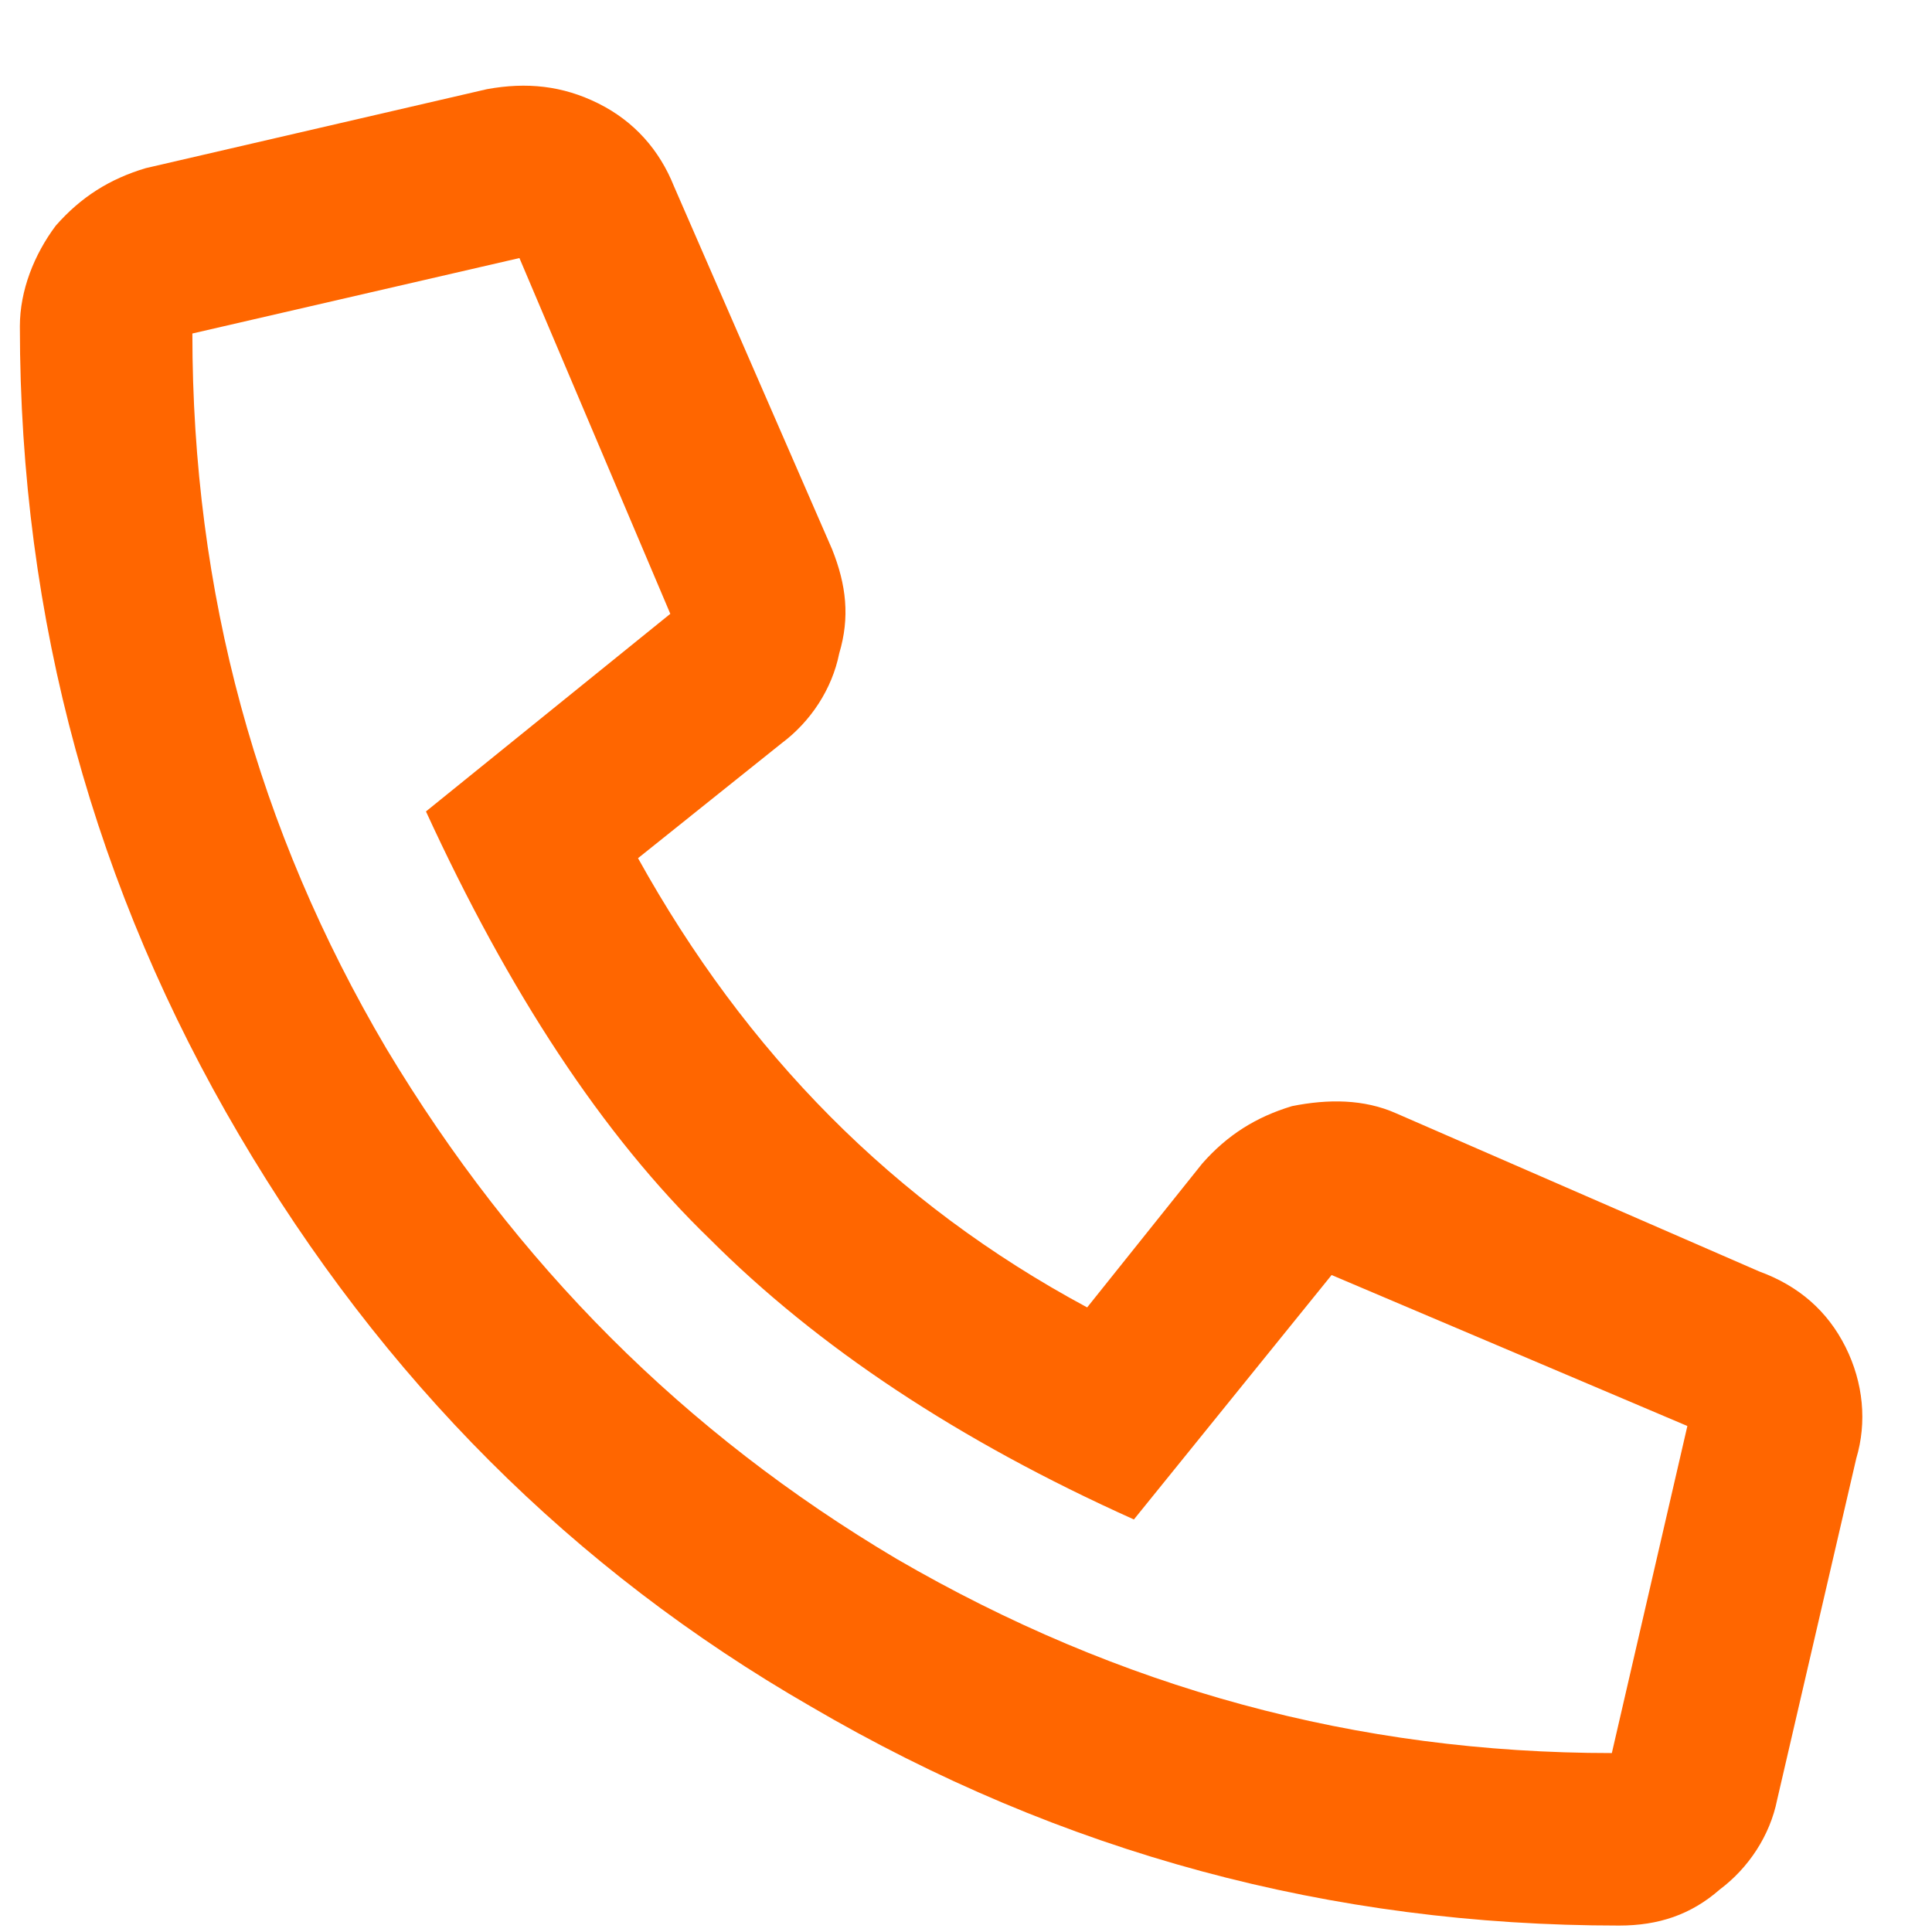
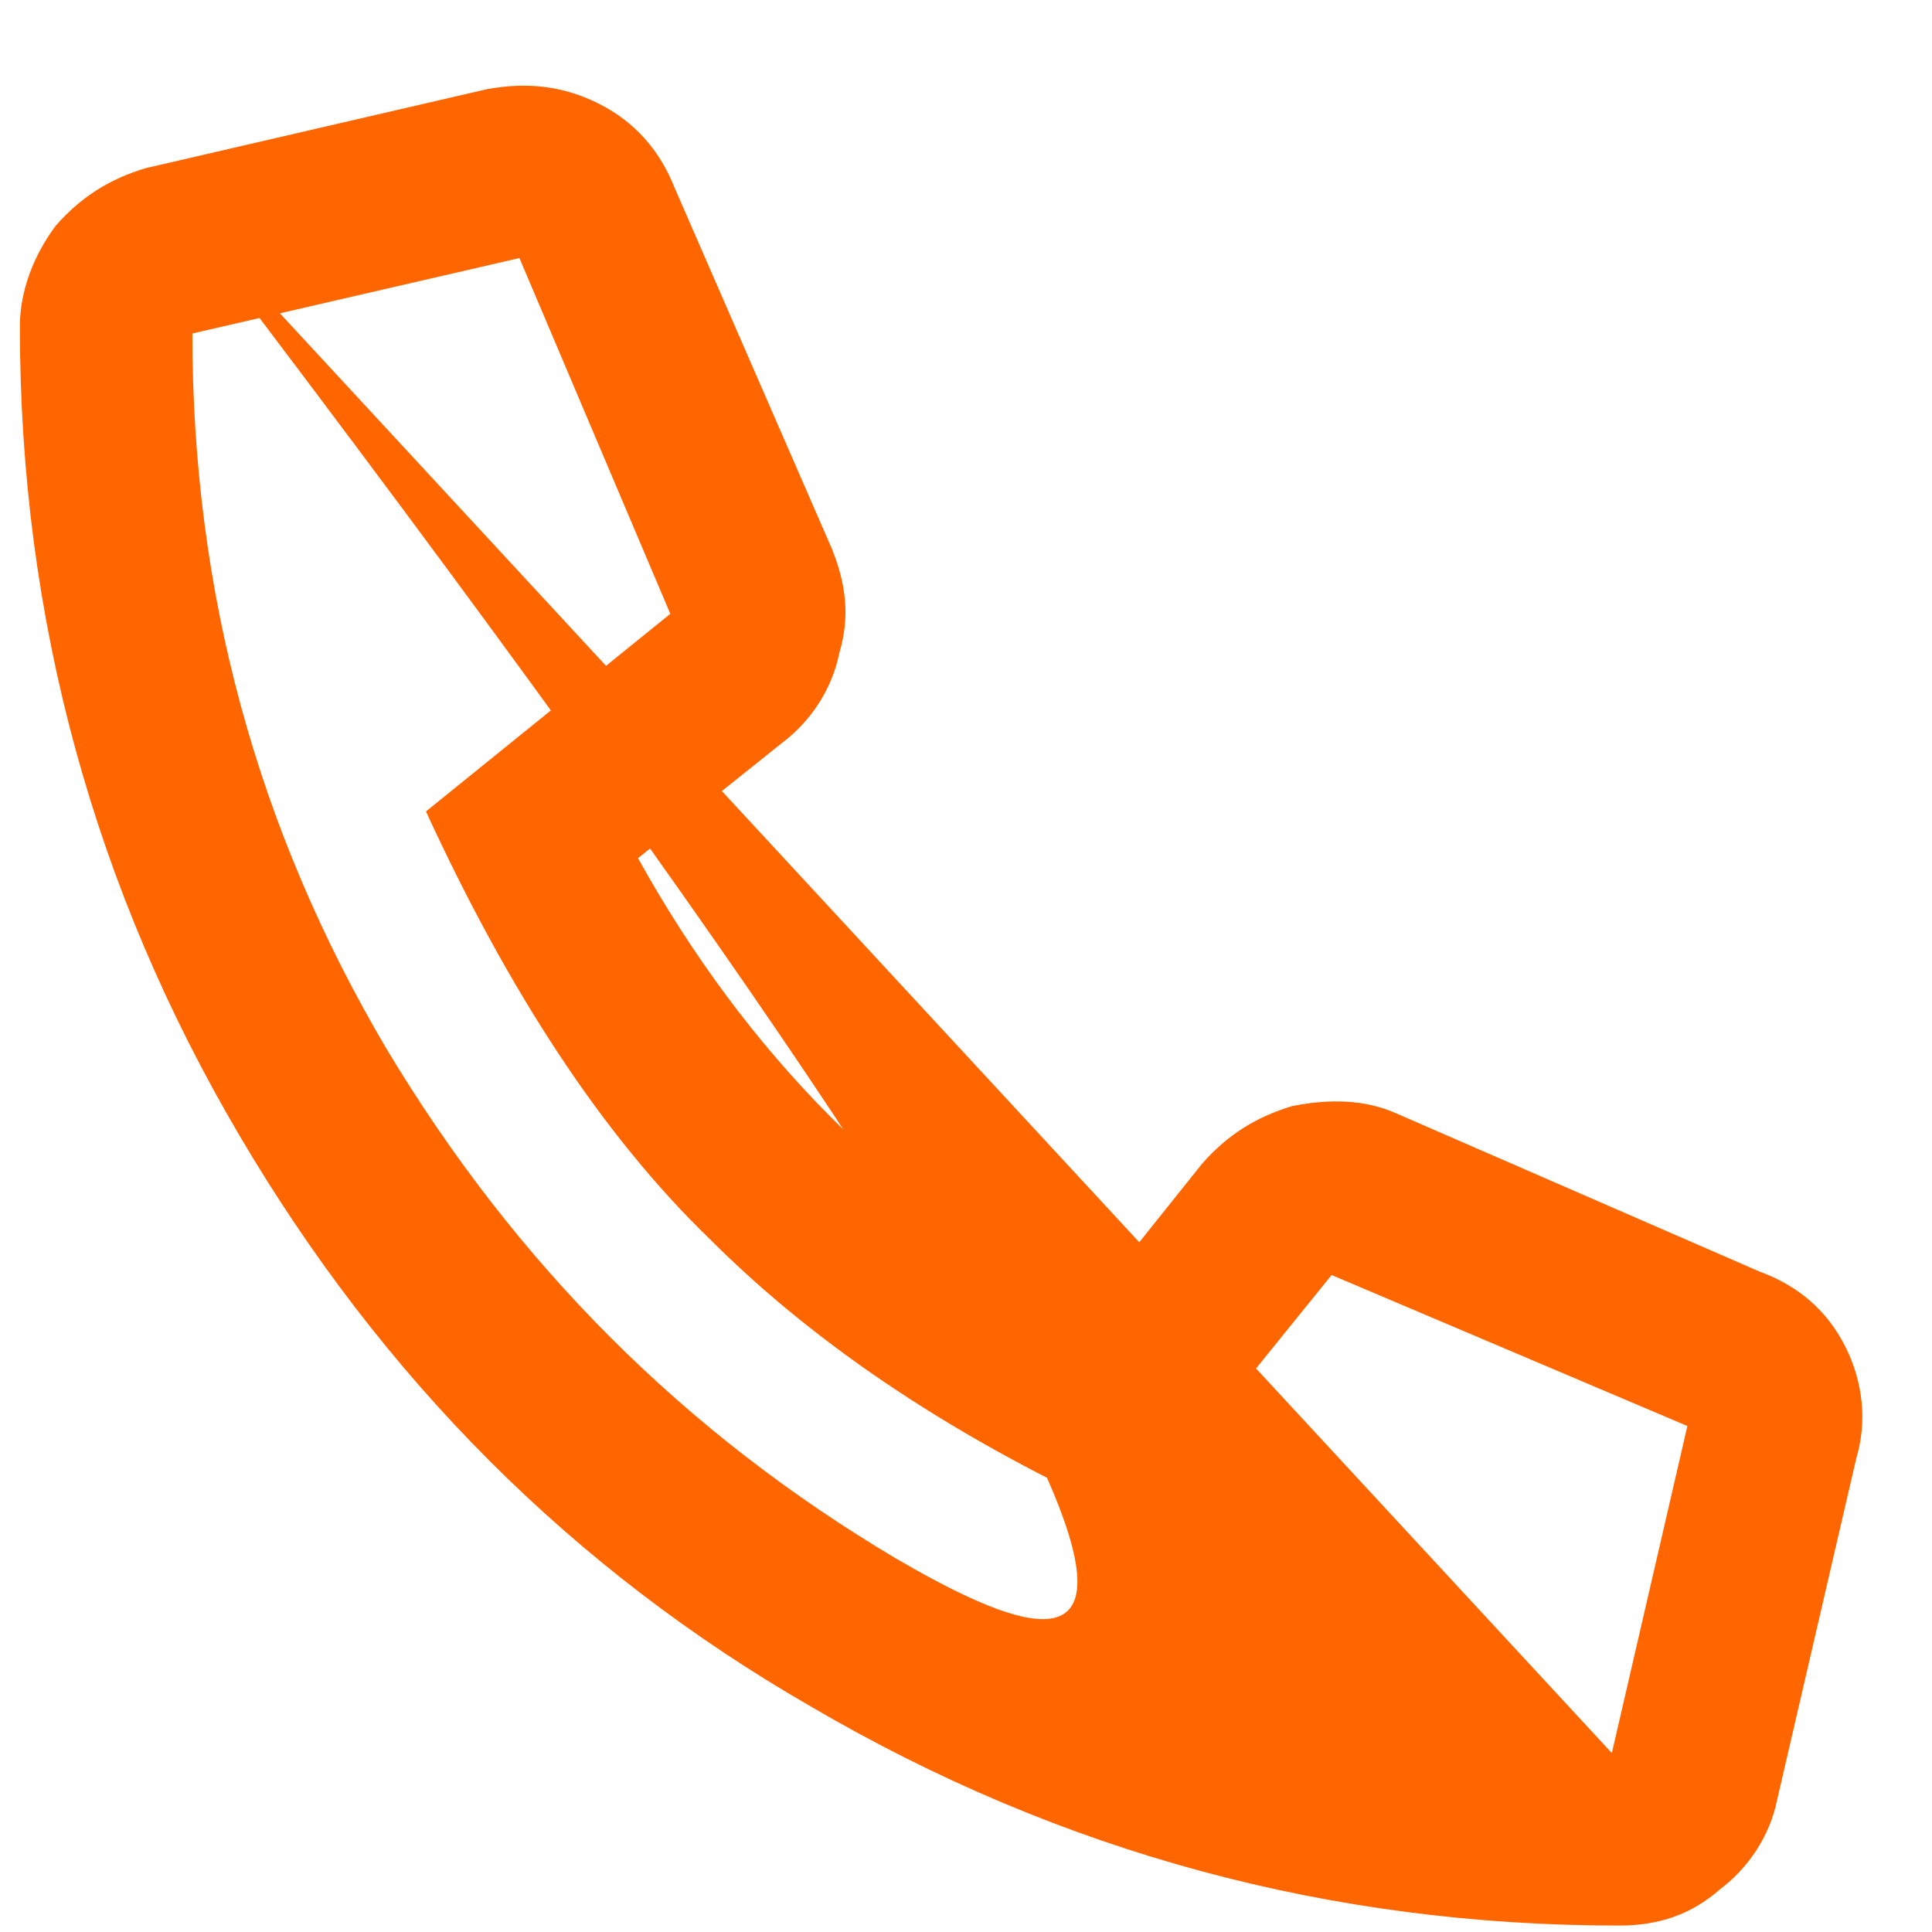
<svg xmlns="http://www.w3.org/2000/svg" width="21" height="21" viewBox="0 0 21 21" fill="none">
-   <path d="M1.583 1.828C1.192 1.945 0.88 2.141 0.606 2.453C0.372 2.766 0.216 3.156 0.216 3.547C0.216 6.75 1.036 9.68 2.599 12.336C4.161 14.992 6.231 17.062 8.81 18.547C11.544 20.148 14.474 20.93 17.599 20.93C18.028 20.93 18.38 20.812 18.692 20.539C19.005 20.305 19.239 19.953 19.317 19.562L20.177 15.852C20.294 15.461 20.255 15.031 20.06 14.641C19.864 14.25 19.552 13.977 19.122 13.82L15.177 12.102C14.825 11.945 14.435 11.945 14.044 12.023C13.653 12.141 13.341 12.336 13.067 12.648L11.817 14.211C9.708 13.078 8.106 11.438 6.935 9.328L8.497 8.078C8.81 7.844 9.044 7.492 9.122 7.102C9.239 6.711 9.2 6.359 9.044 5.969L7.325 2.023C7.169 1.633 6.896 1.32 6.505 1.125C6.114 0.93 5.724 0.891 5.294 0.969L1.583 1.828ZM17.52 19.055C14.747 19.055 12.169 18.352 9.747 16.945C7.442 15.578 5.606 13.742 4.2 11.398C2.794 9.016 2.091 6.438 2.091 3.625L5.646 2.805L7.286 6.672L4.63 8.82C5.528 10.773 6.544 12.336 7.716 13.469C8.888 14.641 10.411 15.656 12.325 16.516L14.474 13.859L18.341 15.5L17.52 19.055Z" fill="#FF6600" />
+   <path d="M1.583 1.828C1.192 1.945 0.88 2.141 0.606 2.453C0.372 2.766 0.216 3.156 0.216 3.547C0.216 6.75 1.036 9.68 2.599 12.336C4.161 14.992 6.231 17.062 8.81 18.547C11.544 20.148 14.474 20.93 17.599 20.93C18.028 20.93 18.38 20.812 18.692 20.539C19.005 20.305 19.239 19.953 19.317 19.562L20.177 15.852C20.294 15.461 20.255 15.031 20.06 14.641C19.864 14.25 19.552 13.977 19.122 13.82L15.177 12.102C14.825 11.945 14.435 11.945 14.044 12.023C13.653 12.141 13.341 12.336 13.067 12.648L11.817 14.211C9.708 13.078 8.106 11.438 6.935 9.328L8.497 8.078C8.81 7.844 9.044 7.492 9.122 7.102C9.239 6.711 9.2 6.359 9.044 5.969L7.325 2.023C7.169 1.633 6.896 1.32 6.505 1.125C6.114 0.93 5.724 0.891 5.294 0.969L1.583 1.828ZC14.747 19.055 12.169 18.352 9.747 16.945C7.442 15.578 5.606 13.742 4.2 11.398C2.794 9.016 2.091 6.438 2.091 3.625L5.646 2.805L7.286 6.672L4.63 8.82C5.528 10.773 6.544 12.336 7.716 13.469C8.888 14.641 10.411 15.656 12.325 16.516L14.474 13.859L18.341 15.5L17.52 19.055Z" fill="#FF6600" />
</svg>